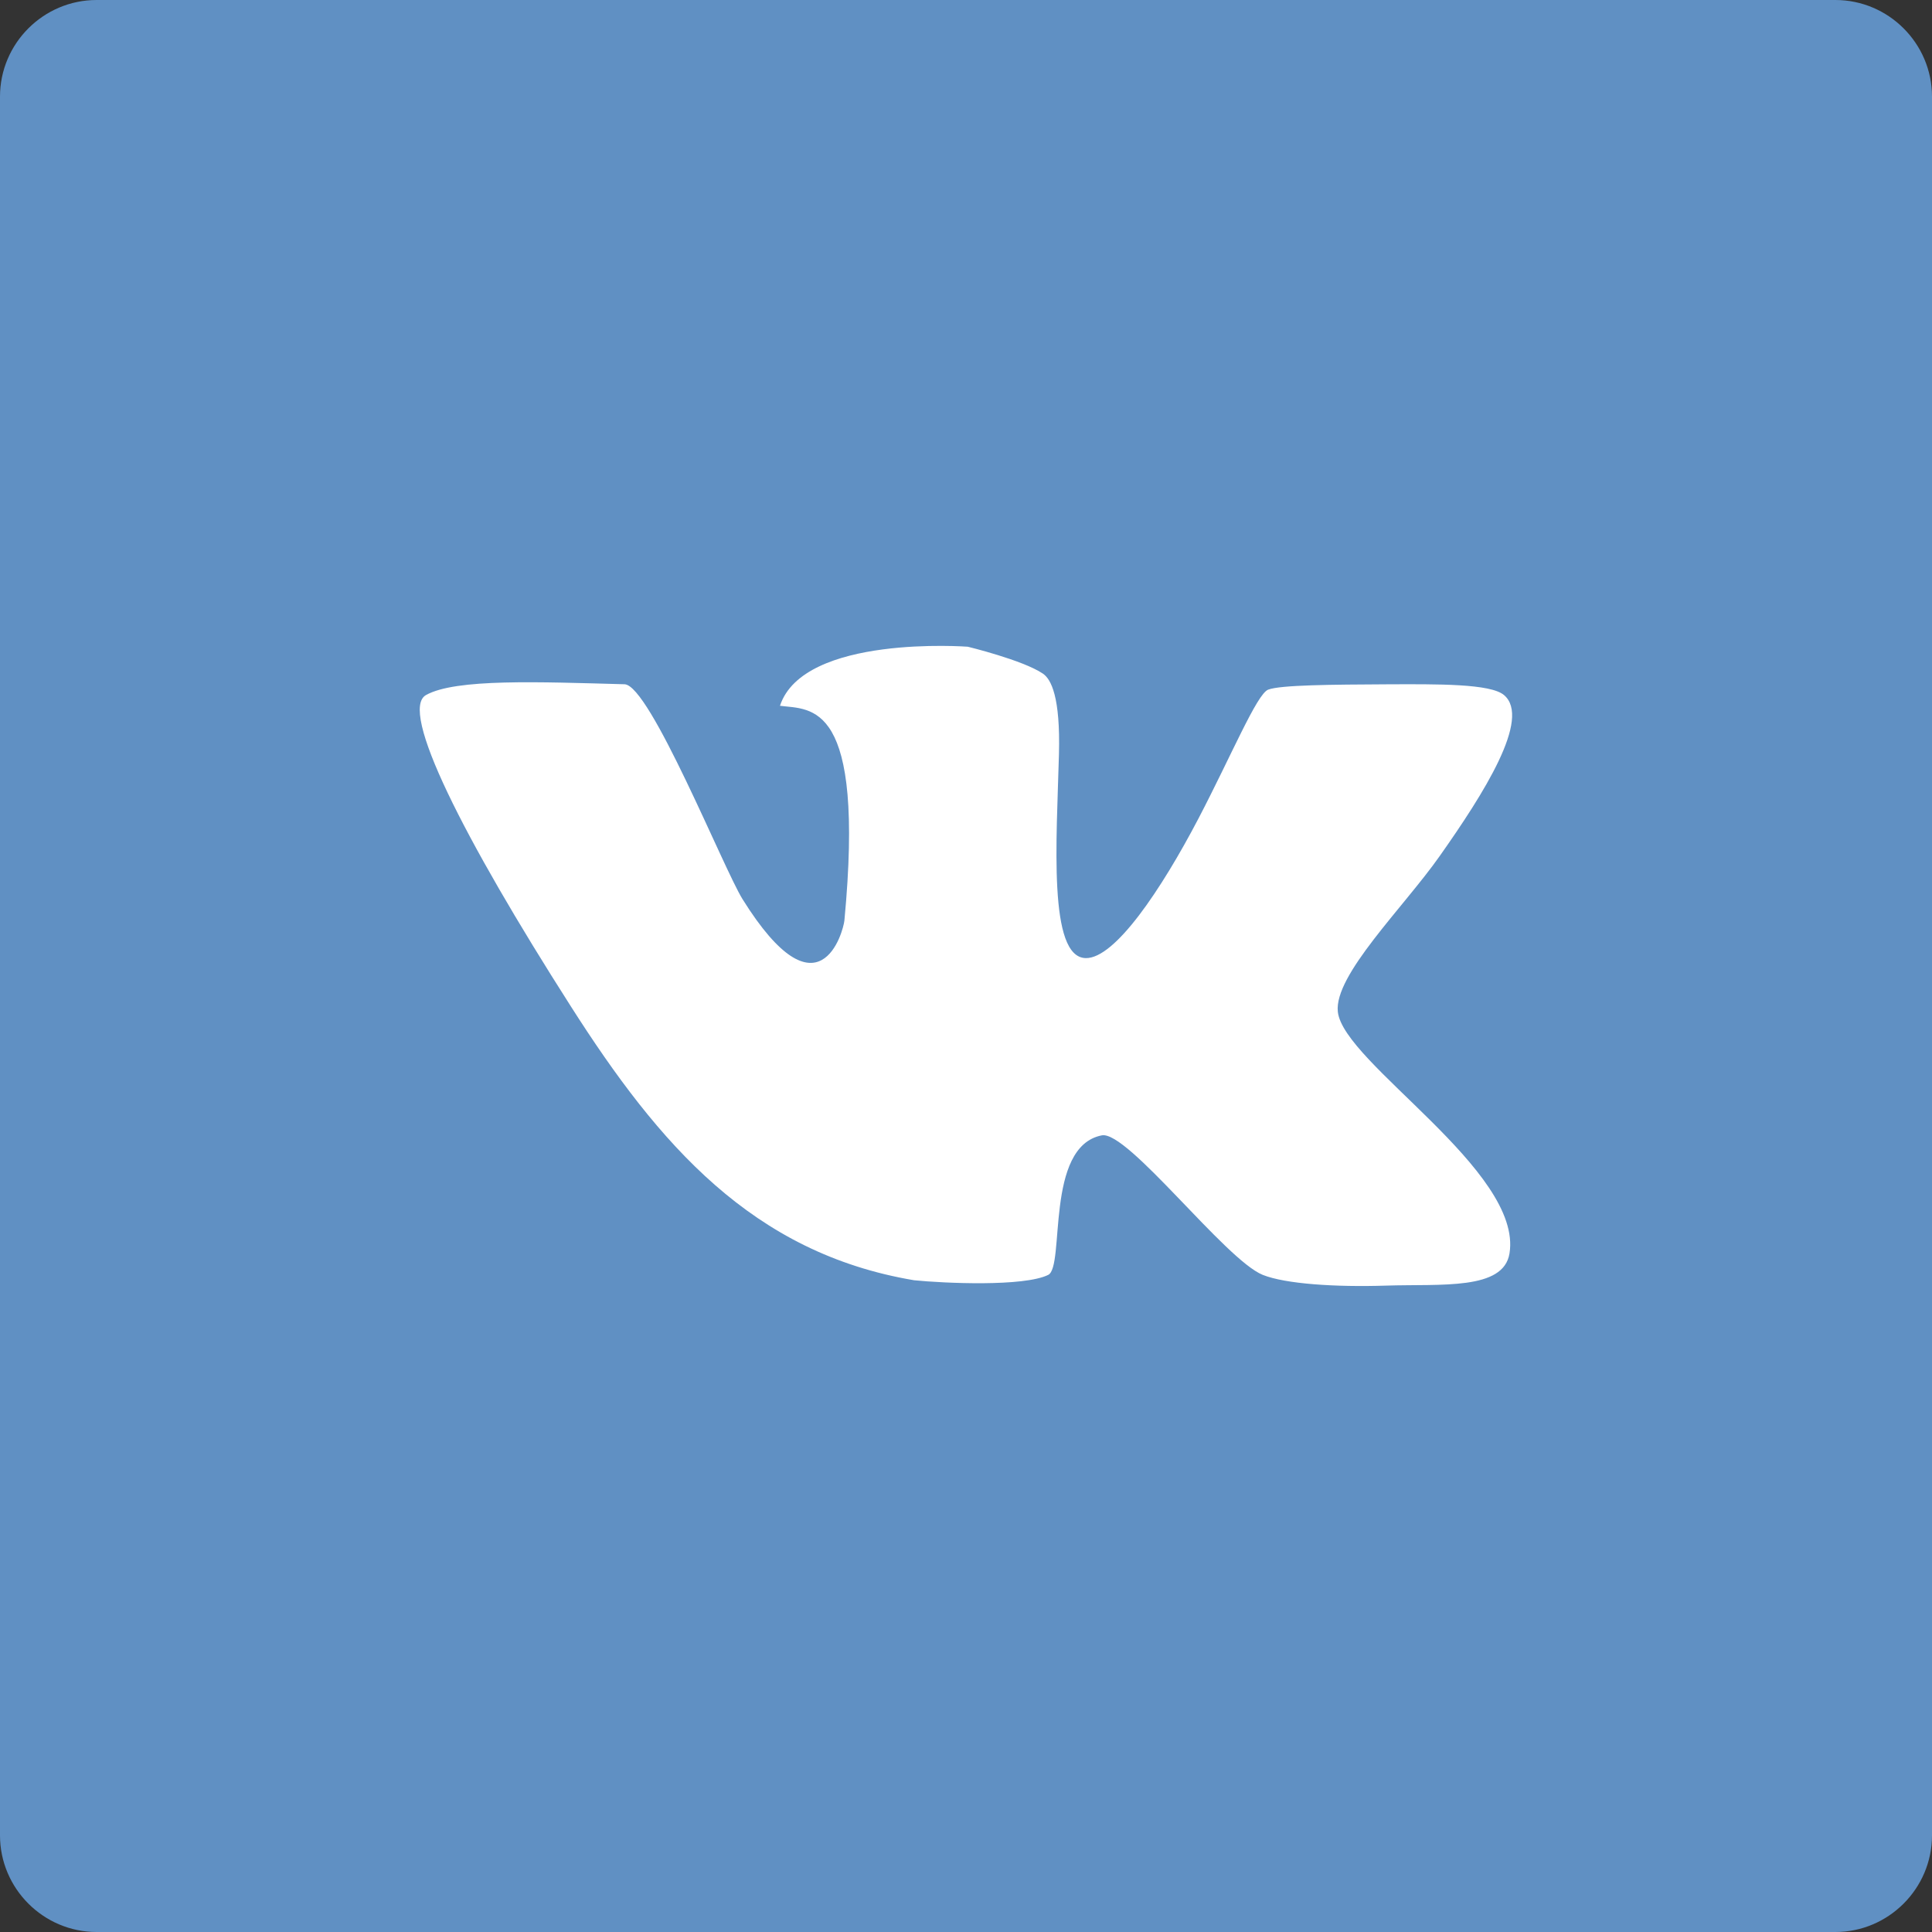
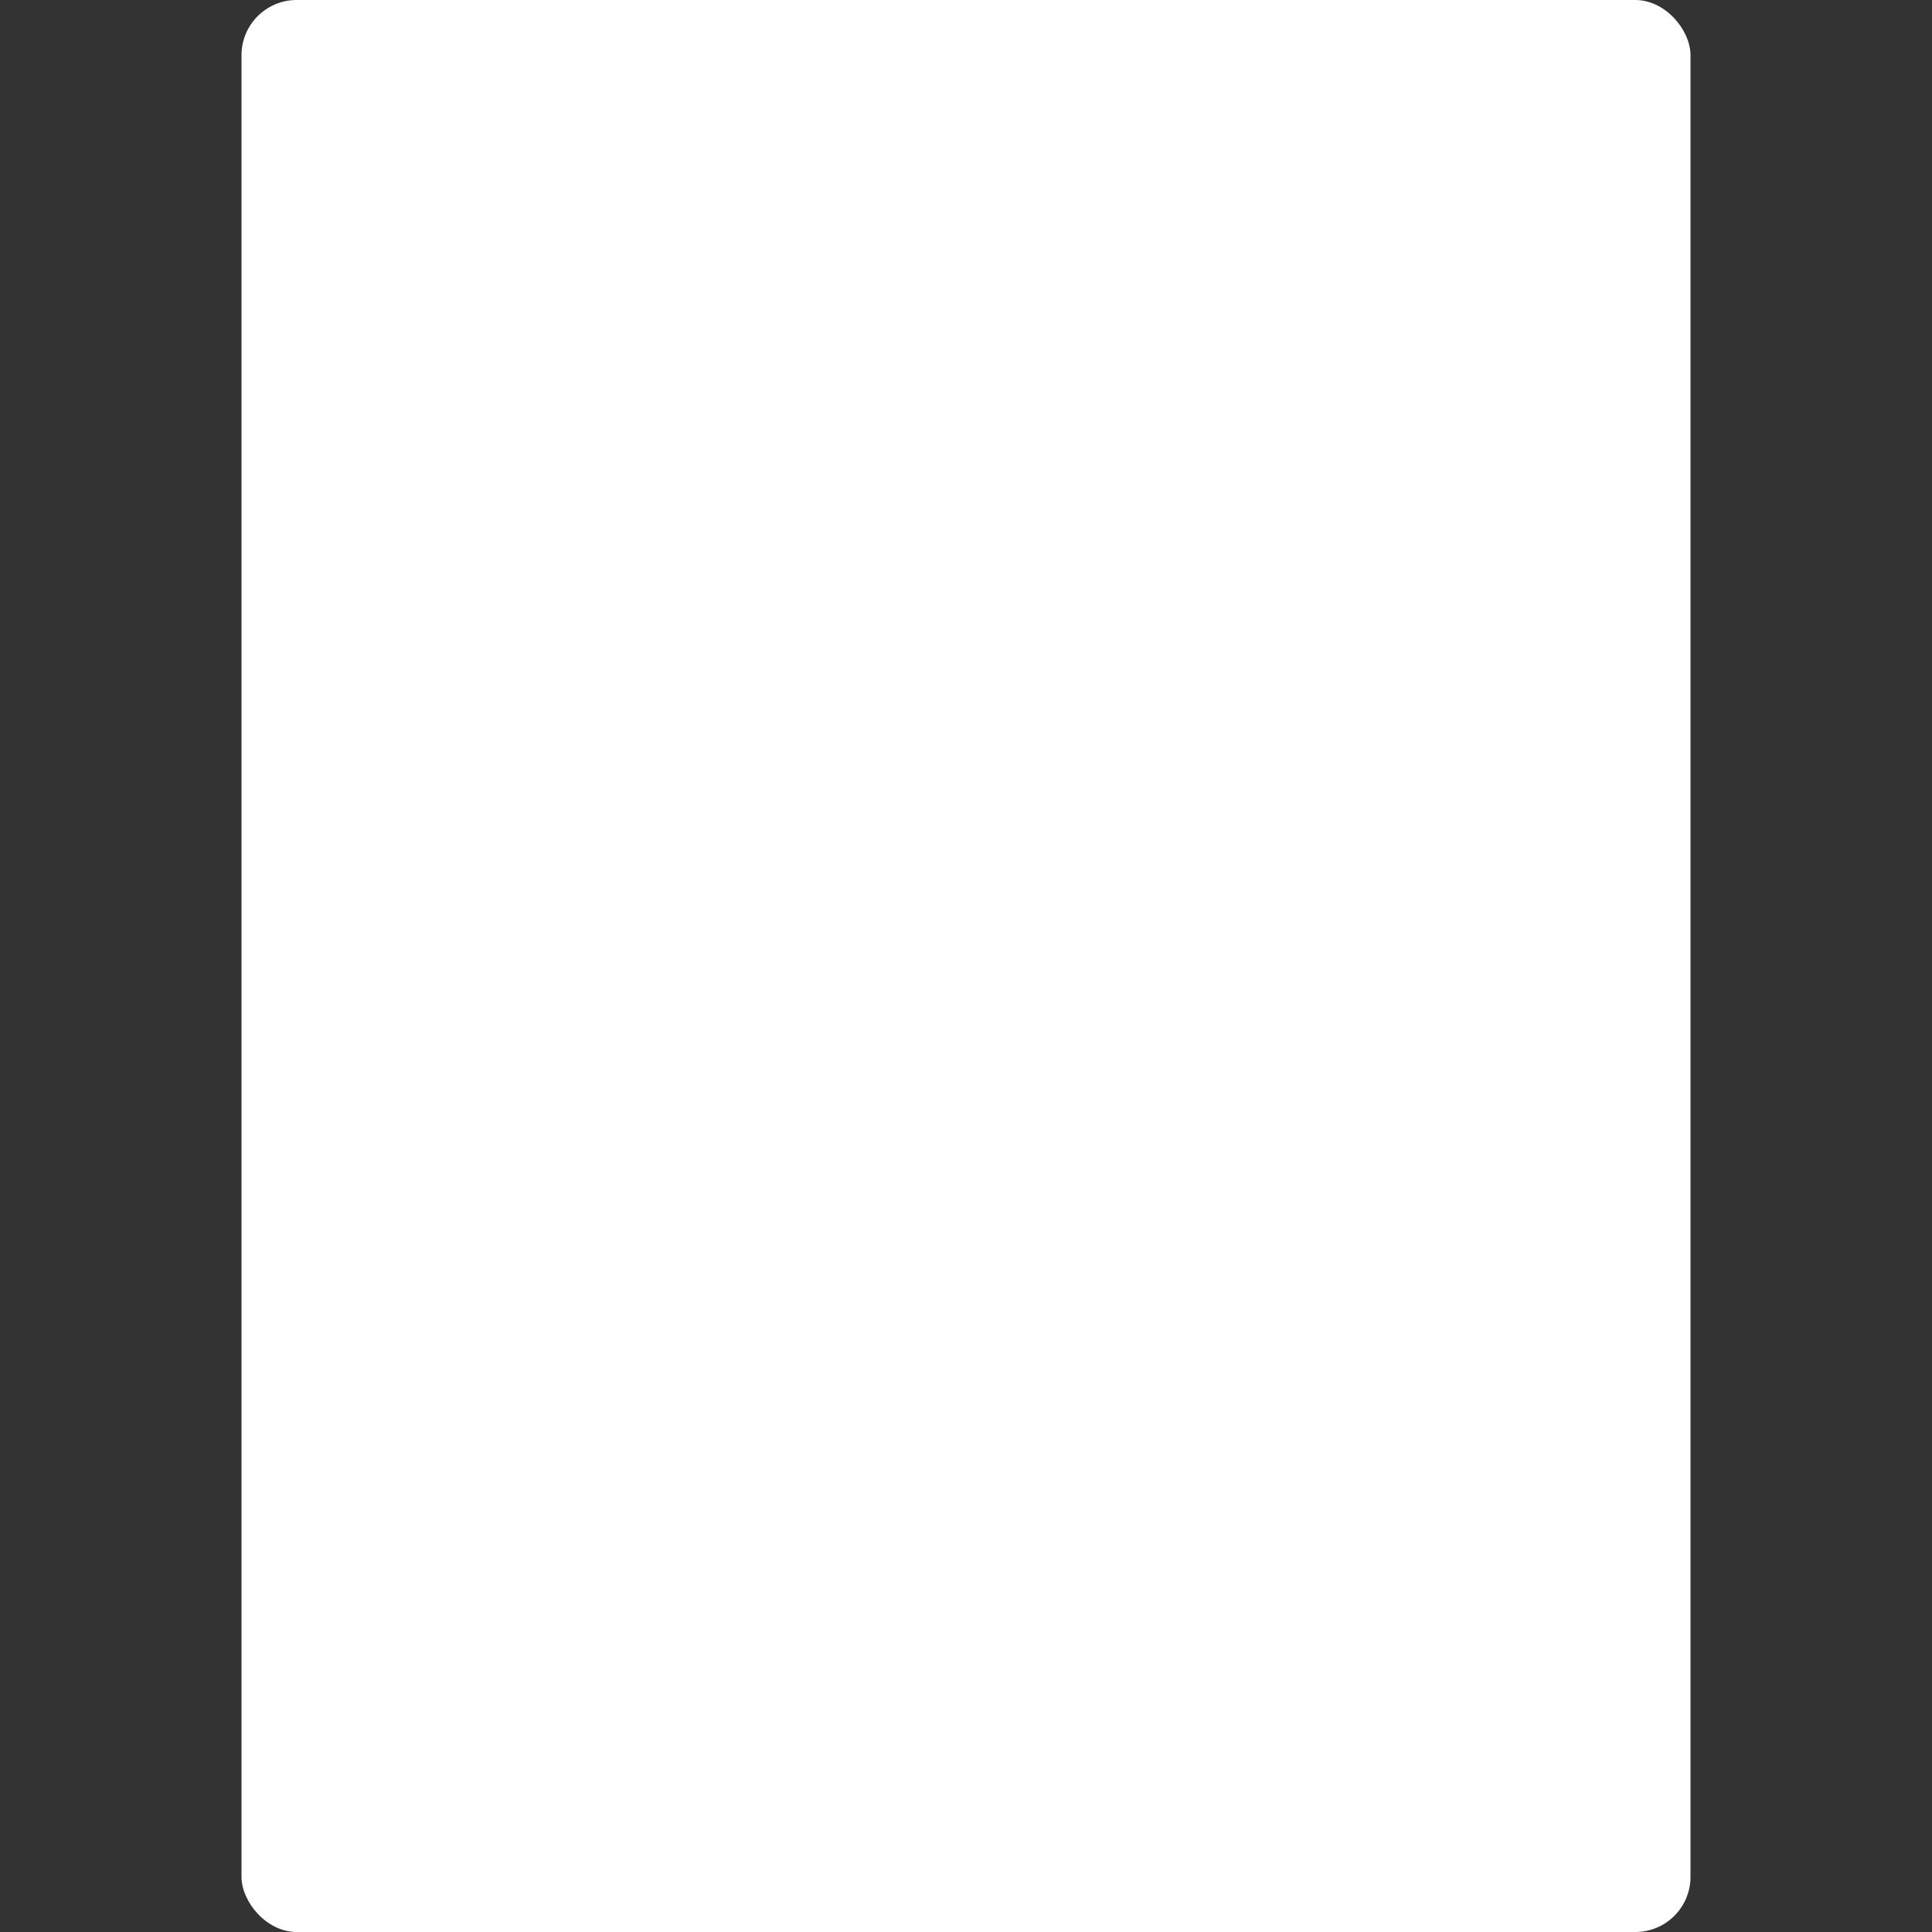
<svg xmlns="http://www.w3.org/2000/svg" width="35" height="35" viewBox="0 0 35 35" fill="none">
  <rect x="0" y="0" width="35" height="35" fill="#333333" stroke="none" />
  <rect x="4.375" width="26.25" height="35" rx="1" fill="white" />
-   <path fill-rule="evenodd" clip-rule="evenodd" d="M33.25 0H1.75C0.787 0 0 0.787 0 1.75V33.25C0 34.212 0.787 35 1.75 35H33.25C34.212 35 35 34.212 35 33.25V1.75C35 0.787 34.212 0 33.25 0ZM27.346 22.707C27.237 23.378 26.111 23.258 25.112 23.29C24.188 23.32 23.285 23.259 22.877 23.096C22.201 22.826 20.427 20.476 19.96 20.568C18.924 20.77 19.297 22.945 18.989 23.096C18.546 23.313 17.106 23.248 16.56 23.193C13.636 22.701 11.942 20.742 10.342 18.232C8.384 15.165 7.224 12.866 7.718 12.591C8.257 12.29 9.77 12.354 11.314 12.396C11.773 12.408 13.108 15.736 13.451 16.288C14.842 18.518 15.277 16.869 15.297 16.677C15.675 12.68 14.696 12.86 14.13 12.786C14.556 11.49 17.532 11.716 17.532 11.716C17.532 11.716 18.527 11.957 18.891 12.202C19.043 12.303 19.211 12.627 19.184 13.661C19.143 15.221 18.984 17.346 19.67 17.357C20.198 17.366 21.034 16.122 21.711 14.829C22.308 13.685 22.769 12.575 22.973 12.494C23.192 12.408 24.148 12.402 25.111 12.397C26.051 12.393 27.002 12.384 27.247 12.592C27.745 13.013 26.88 14.376 26.081 15.509C25.426 16.44 24.164 17.666 24.236 18.329C24.335 19.257 27.59 21.208 27.346 22.707Z" fill="#6090C3" />
</svg>